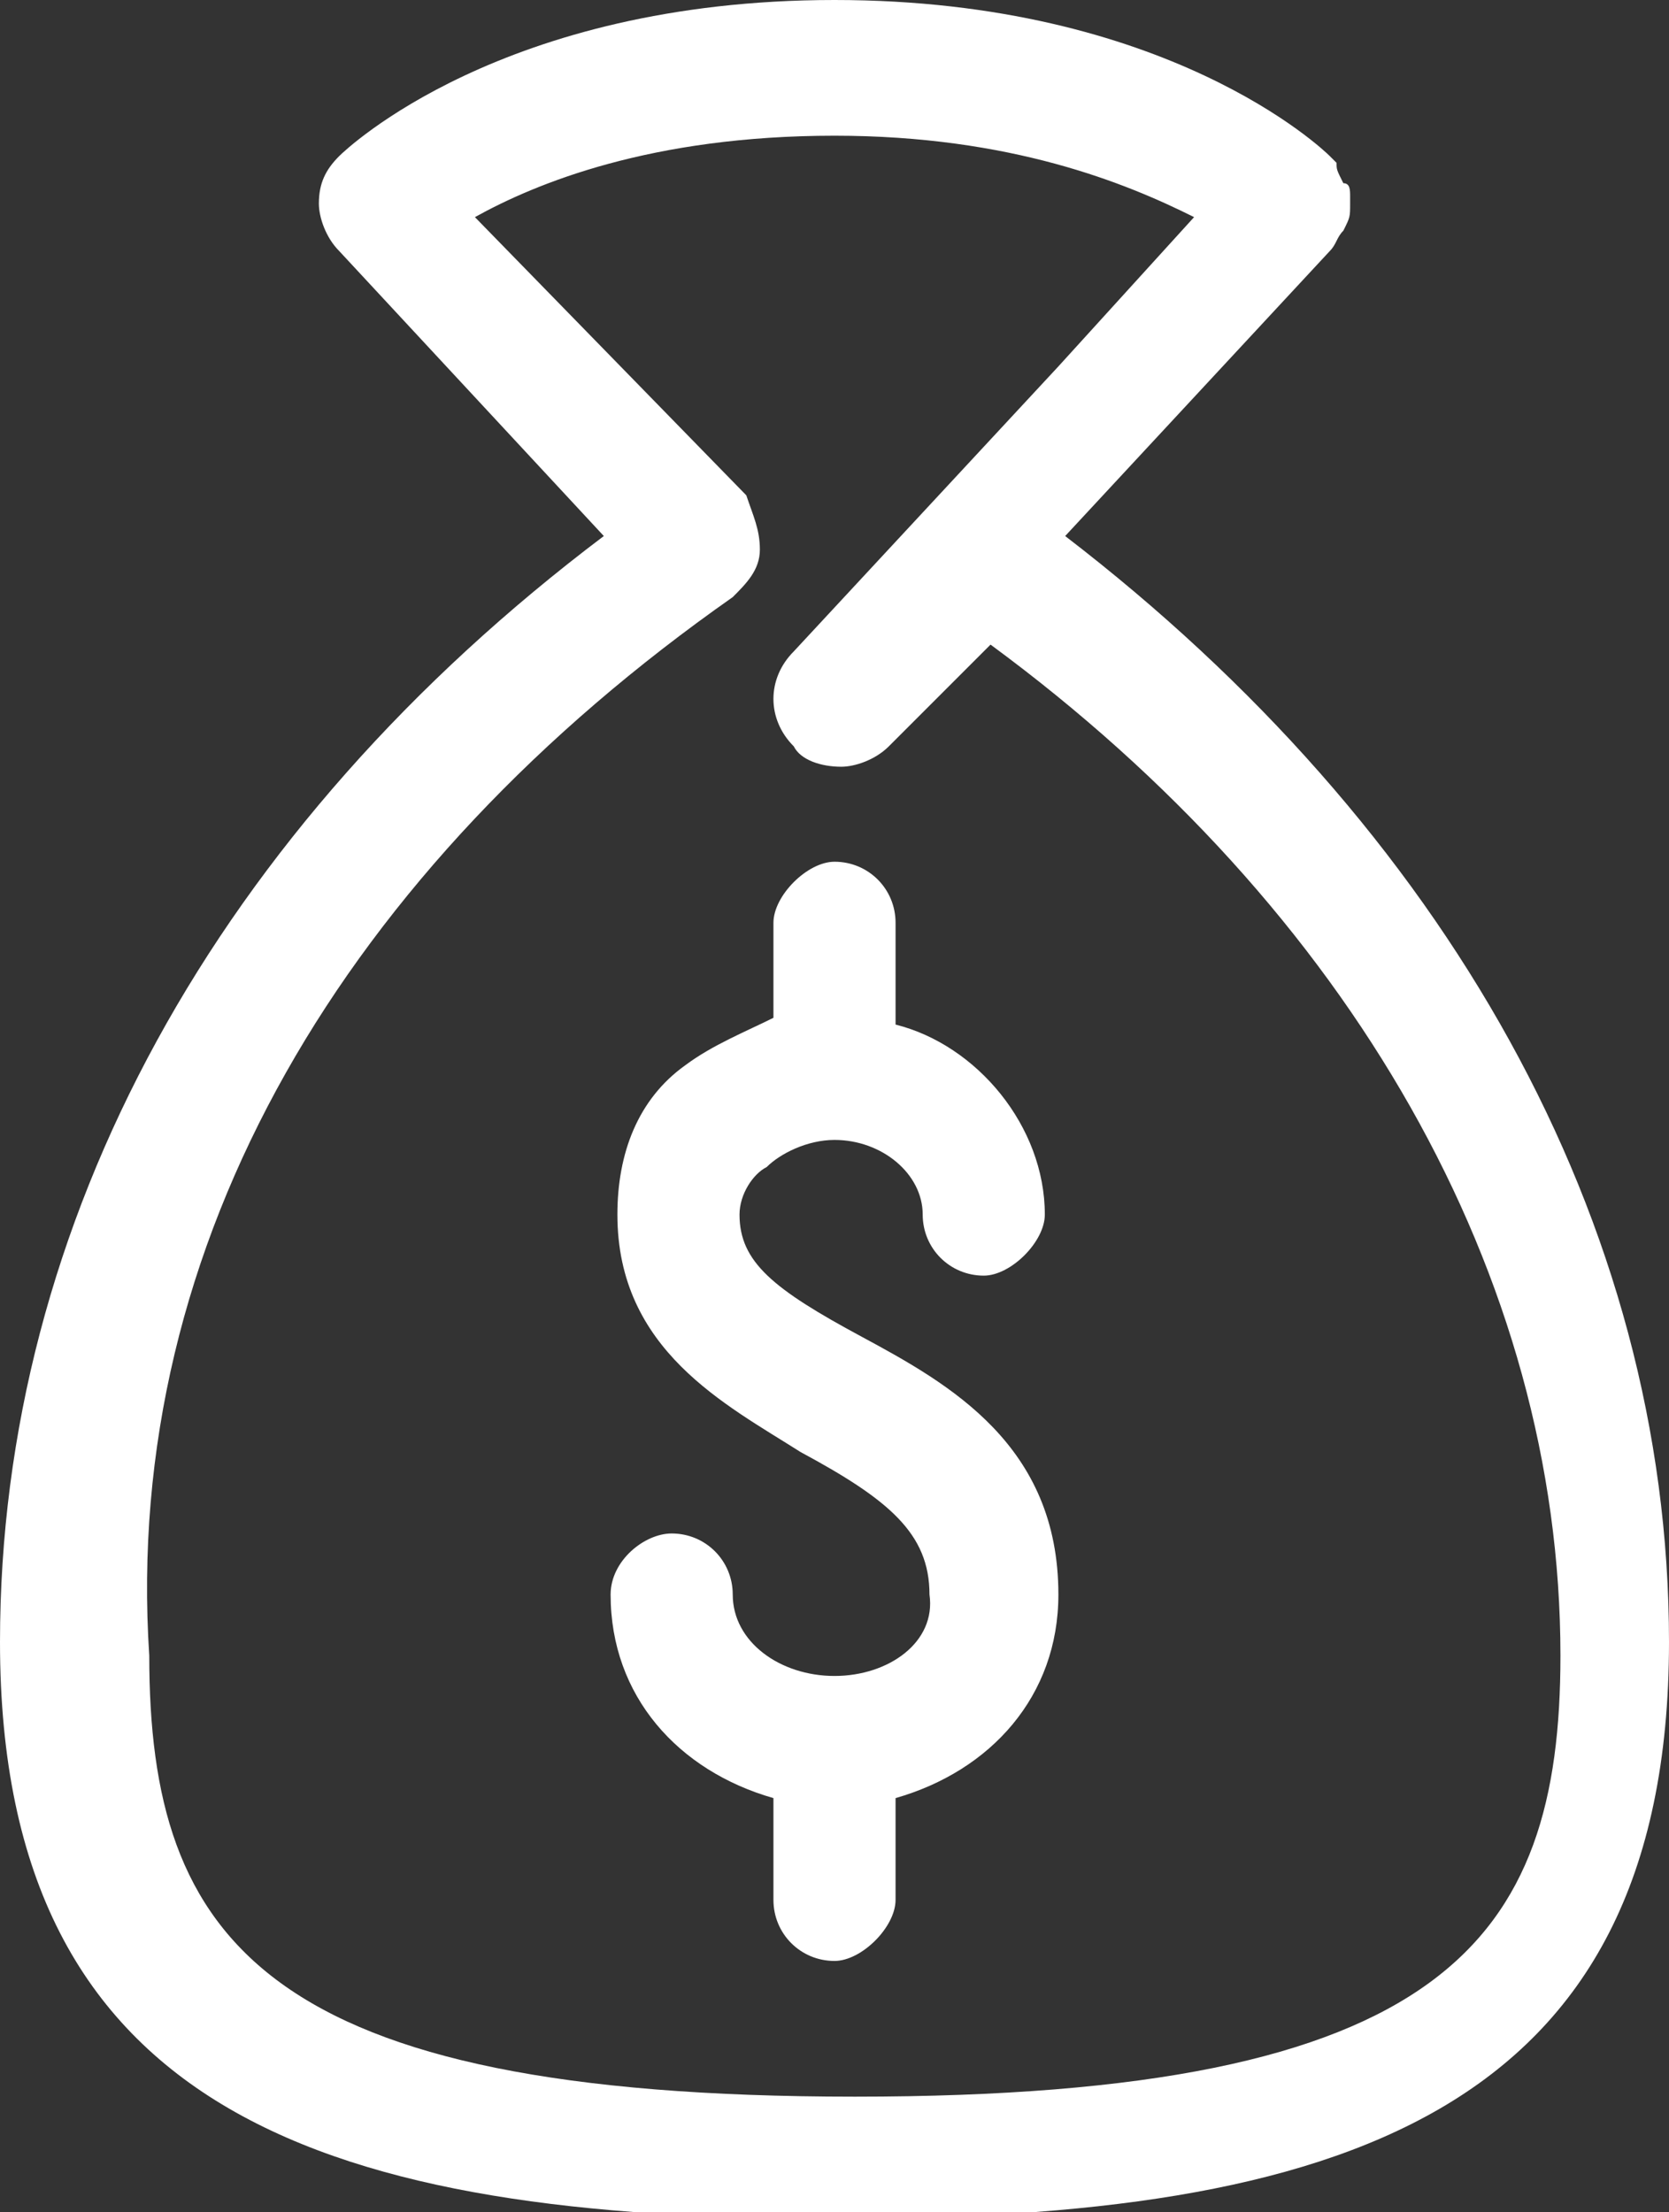
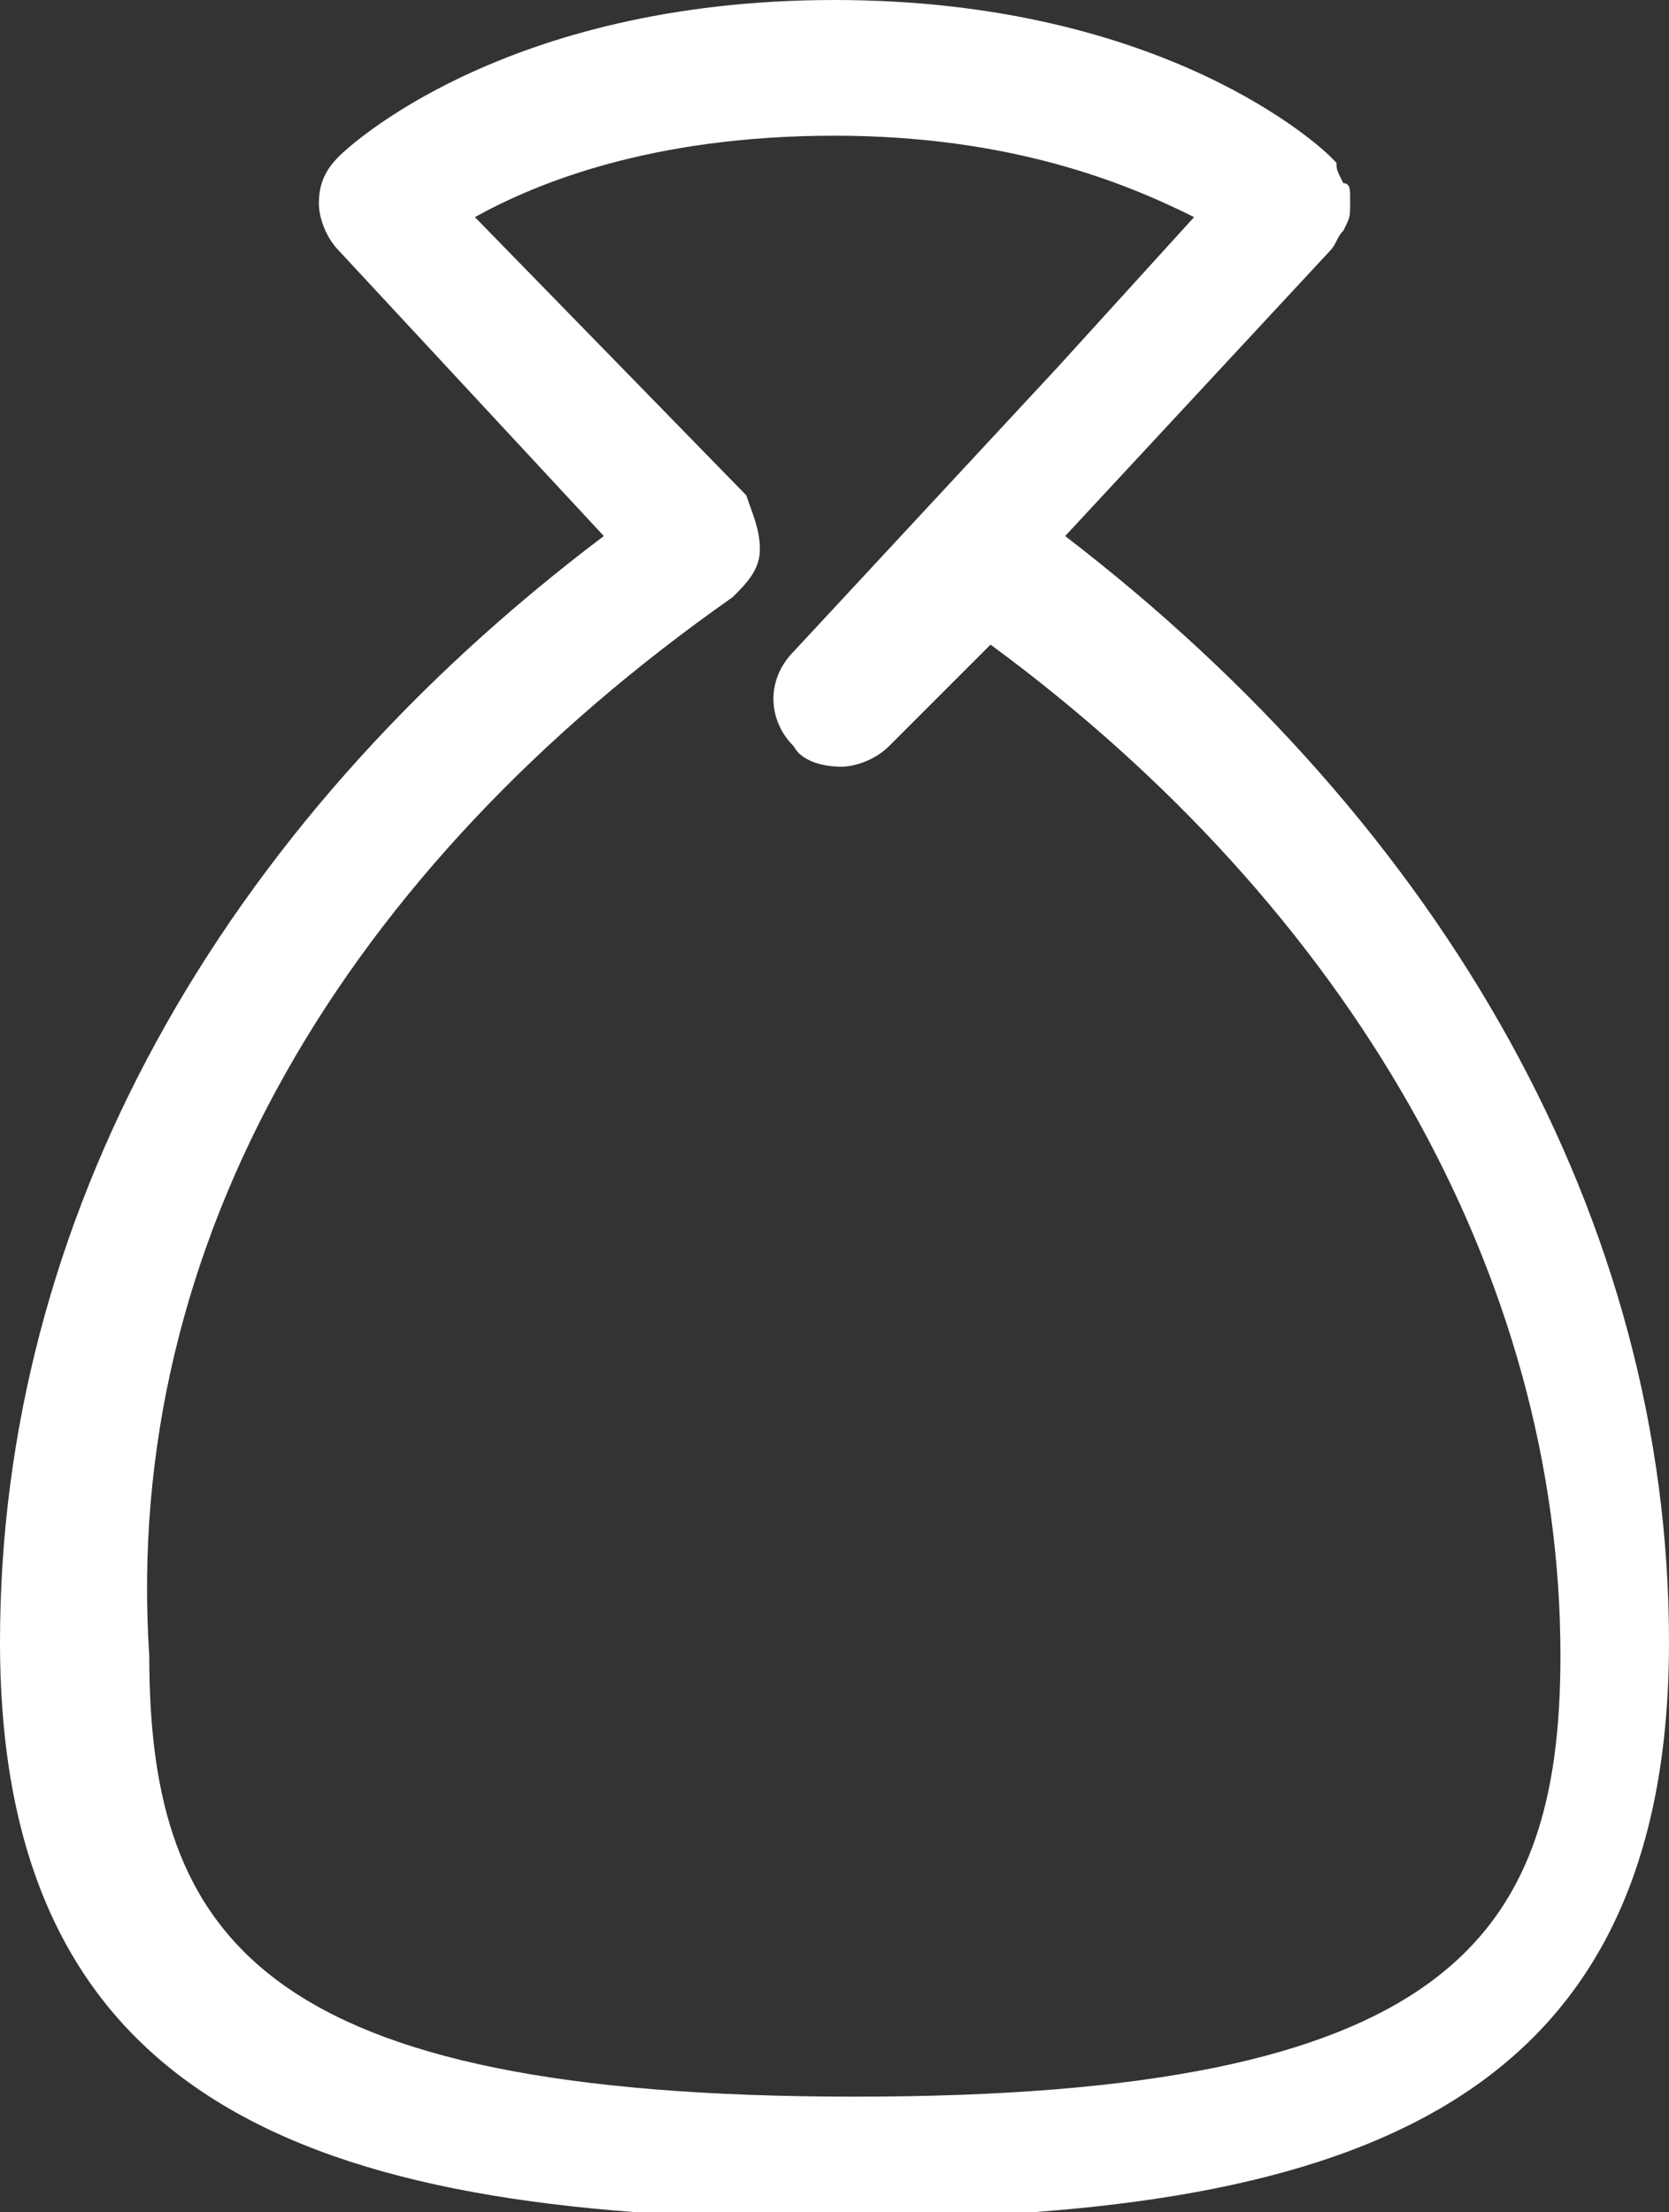
<svg xmlns="http://www.w3.org/2000/svg" version="1.1" id="Calque_1" x="0px" y="0px" viewBox="0 0 24.6 32.6" enable-background="new 0 0 24.6 32.6" xml:space="preserve">
  <rect x="0" y="0" width="24.6" height="32.6" fill="#333333" stroke="none" />
-   <path fill="#FFFFFF" d="M12.3,24.7c-0.8,0-1.5-0.5-1.5-1.2c0-0.5-0.4-0.9-0.9-0.9C9.5,22.6,9,23,9,23.5c0,1.5,1,2.6,2.4,3v1.5  c0,0.5,0.4,0.9,0.9,0.9c0.4,0,0.9-0.5,0.9-0.9v-1.5c1.4-0.4,2.4-1.5,2.4-3c0-2.2-1.6-3.1-2.9-3.8c-1.3-0.7-1.8-1.1-1.8-1.8  c0-0.3,0.2-0.6,0.4-0.7c0.2-0.2,0.6-0.4,1-0.4c0.7,0,1.3,0.5,1.3,1.1c0,0.5,0.4,0.9,0.9,0.9c0.4,0,0.9-0.5,0.9-0.9  c0-1.3-1-2.5-2.2-2.8v-1.5c0-0.5-0.4-0.9-0.9-0.9c-0.4,0-0.9,0.5-0.9,0.9V15c-0.4,0.2-0.9,0.4-1.3,0.7c-0.7,0.5-1,1.3-1,2.2  c0,2,1.6,2.8,2.7,3.5c1.3,0.7,1.9,1.2,1.9,2.1C13.8,24.2,13.1,24.7,12.3,24.7" />
  <path fill="#FFFFFF" d="M10.8,8.8c0.2-0.2,0.4-0.4,0.4-0.7s-0.1-0.5-0.2-0.8L7,3.2c0.9-0.5,2.6-1.2,5.3-1.2c2.6,0,4.3,0.7,5.3,1.2  l-2,2.2l-3.9,4.2c-0.4,0.4-0.4,1,0,1.4c0.1,0.2,0.4,0.3,0.7,0.3c0.2,0,0.5-0.1,0.7-0.3l1.5-1.5c5.3,3.9,8.4,9.3,8.4,14.9  c0,4.2-1.7,6.5-10.4,6.5c-8.7,0-10.4-2.3-10.4-6.5C1.8,18.3,5.1,12.8,10.8,8.8 M0,24.2c0,7,4.9,8.5,12.3,8.5  c7.4,0,12.3-1.5,12.3-8.5c0-6.2-3.3-12-8.9-16.3l3.9-4.2c0.1-0.1,0.1-0.2,0.2-0.3c0.1-0.2,0.1-0.2,0.1-0.4V2.9c0-0.1,0-0.2-0.1-0.2  c-0.1-0.2-0.1-0.2-0.1-0.3l-0.1-0.1C19.5,2.2,17.2,0,12.3,0S5.1,2.2,5,2.3C4.8,2.5,4.7,2.7,4.7,3c0,0.2,0.1,0.5,0.3,0.7l3.9,4.2  C3.2,12.2,0,18,0,24.2" />
</svg>